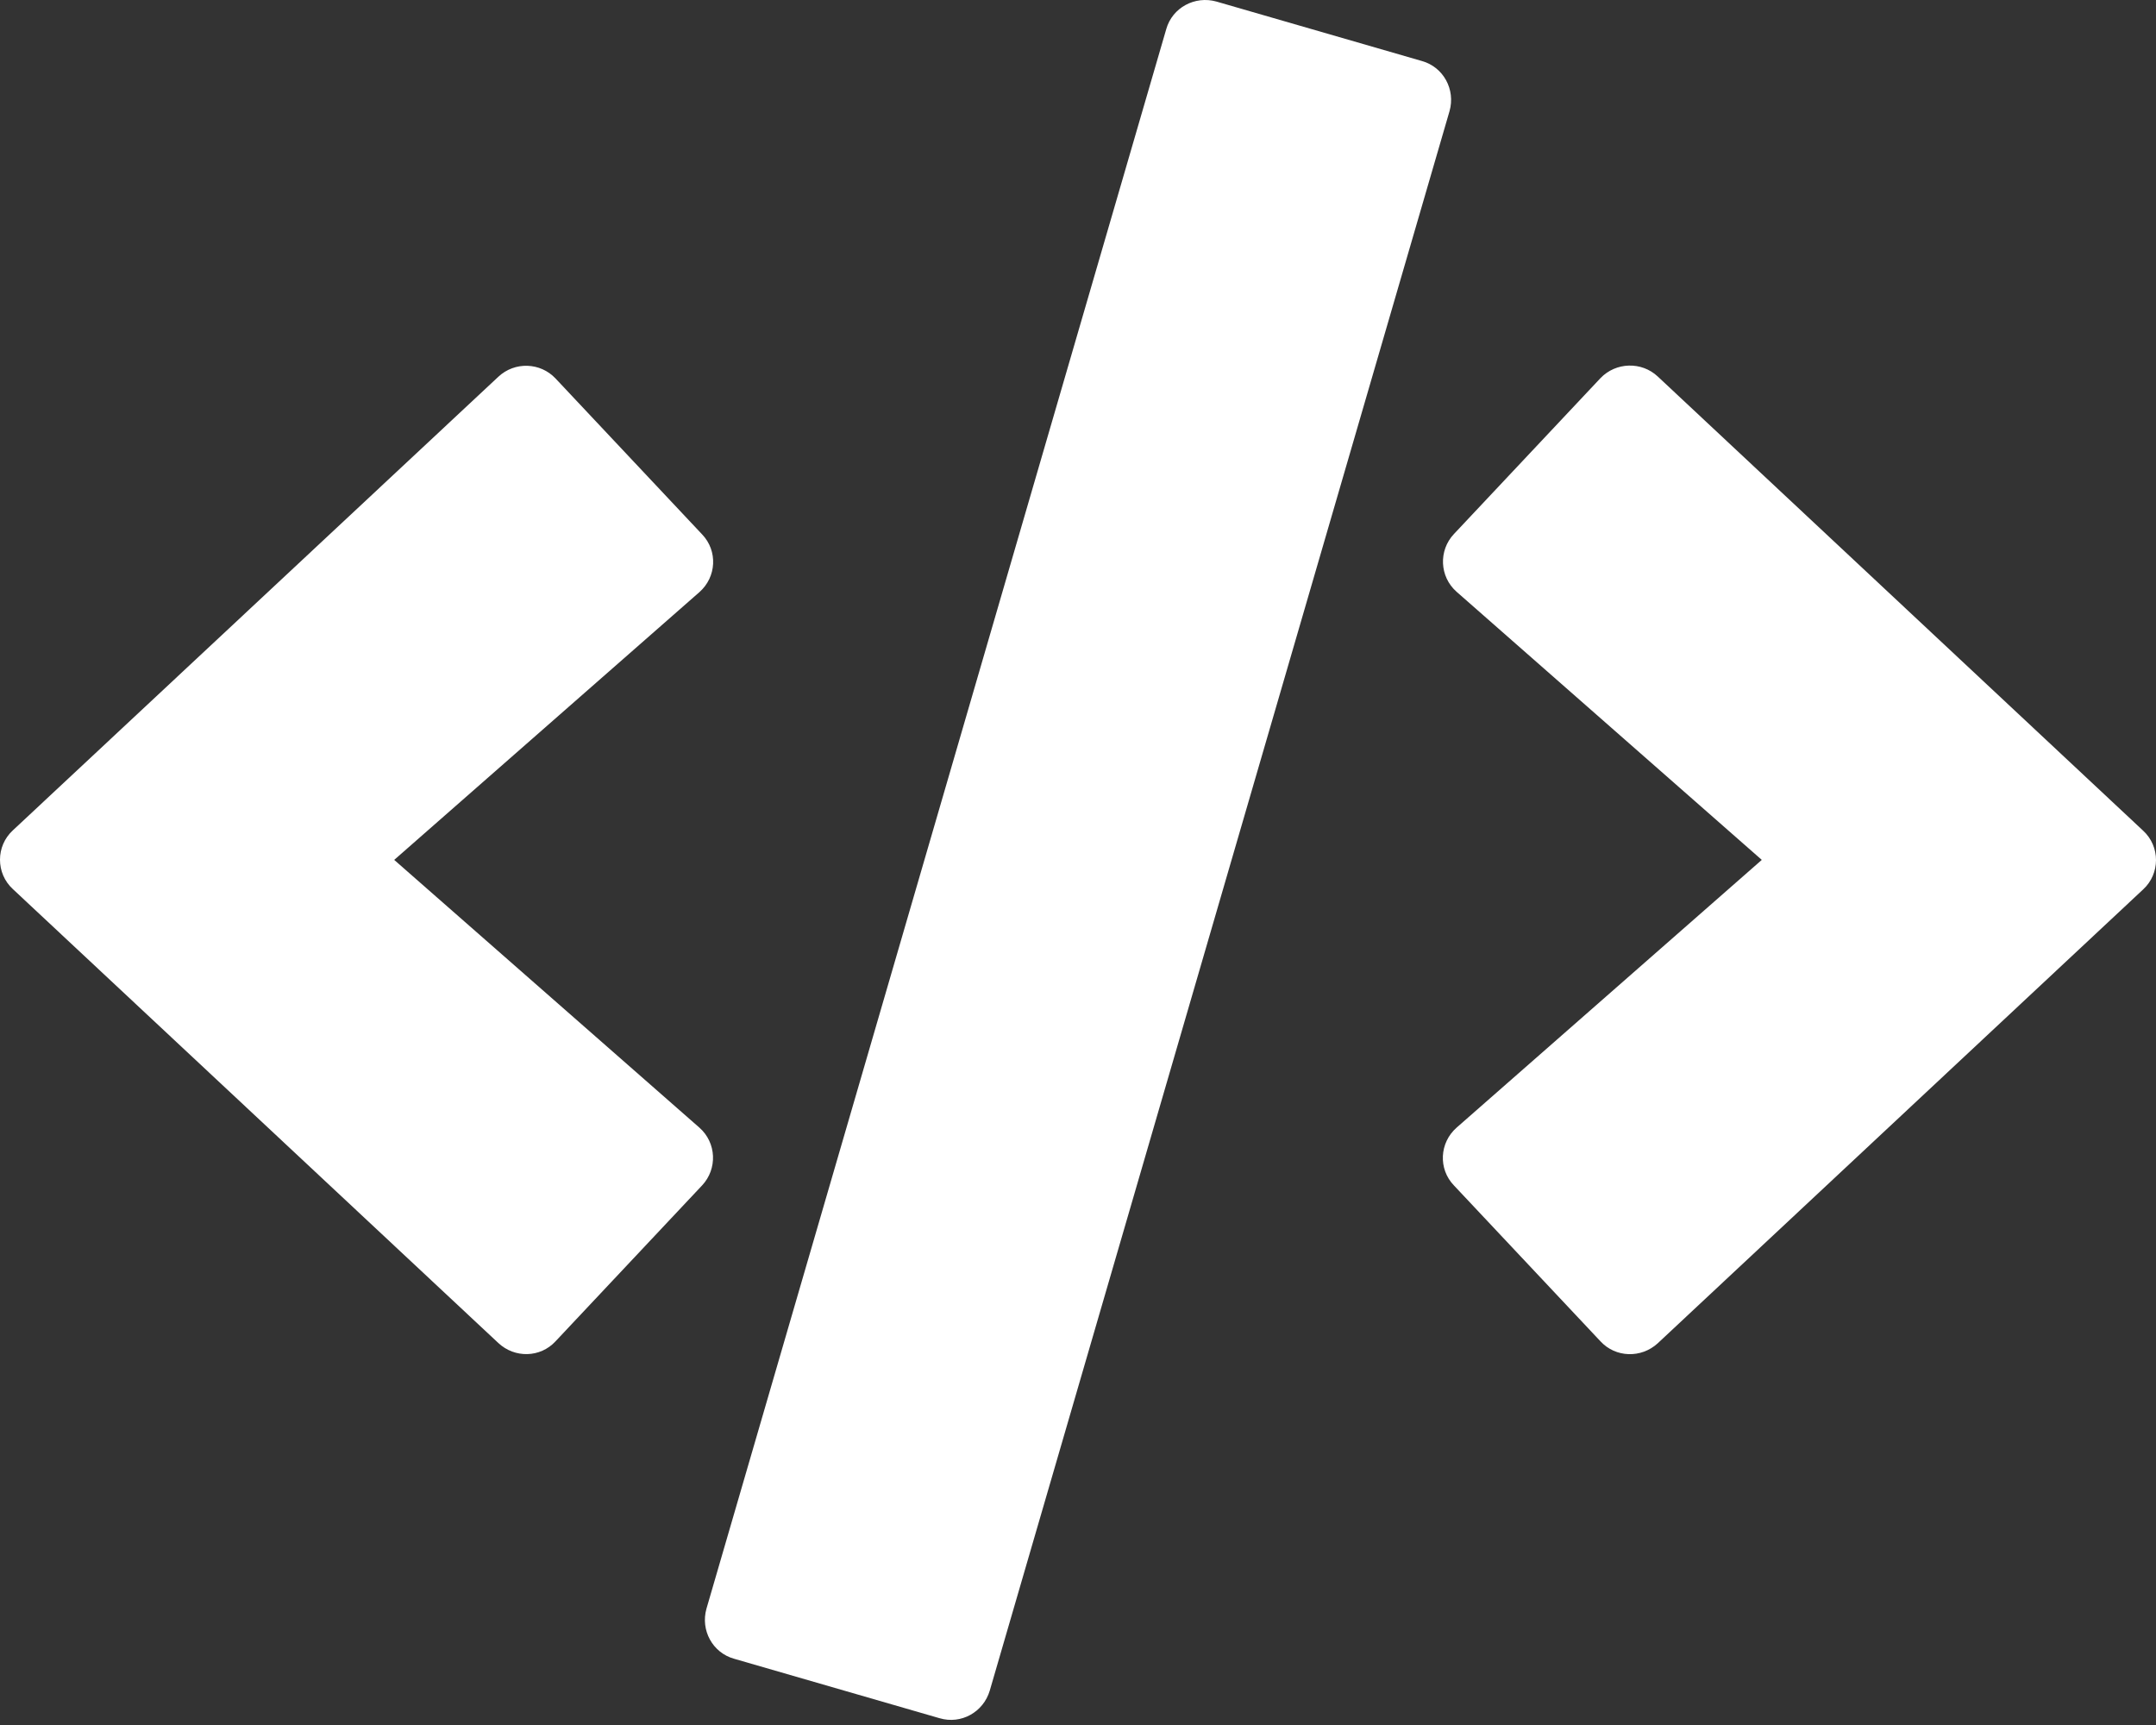
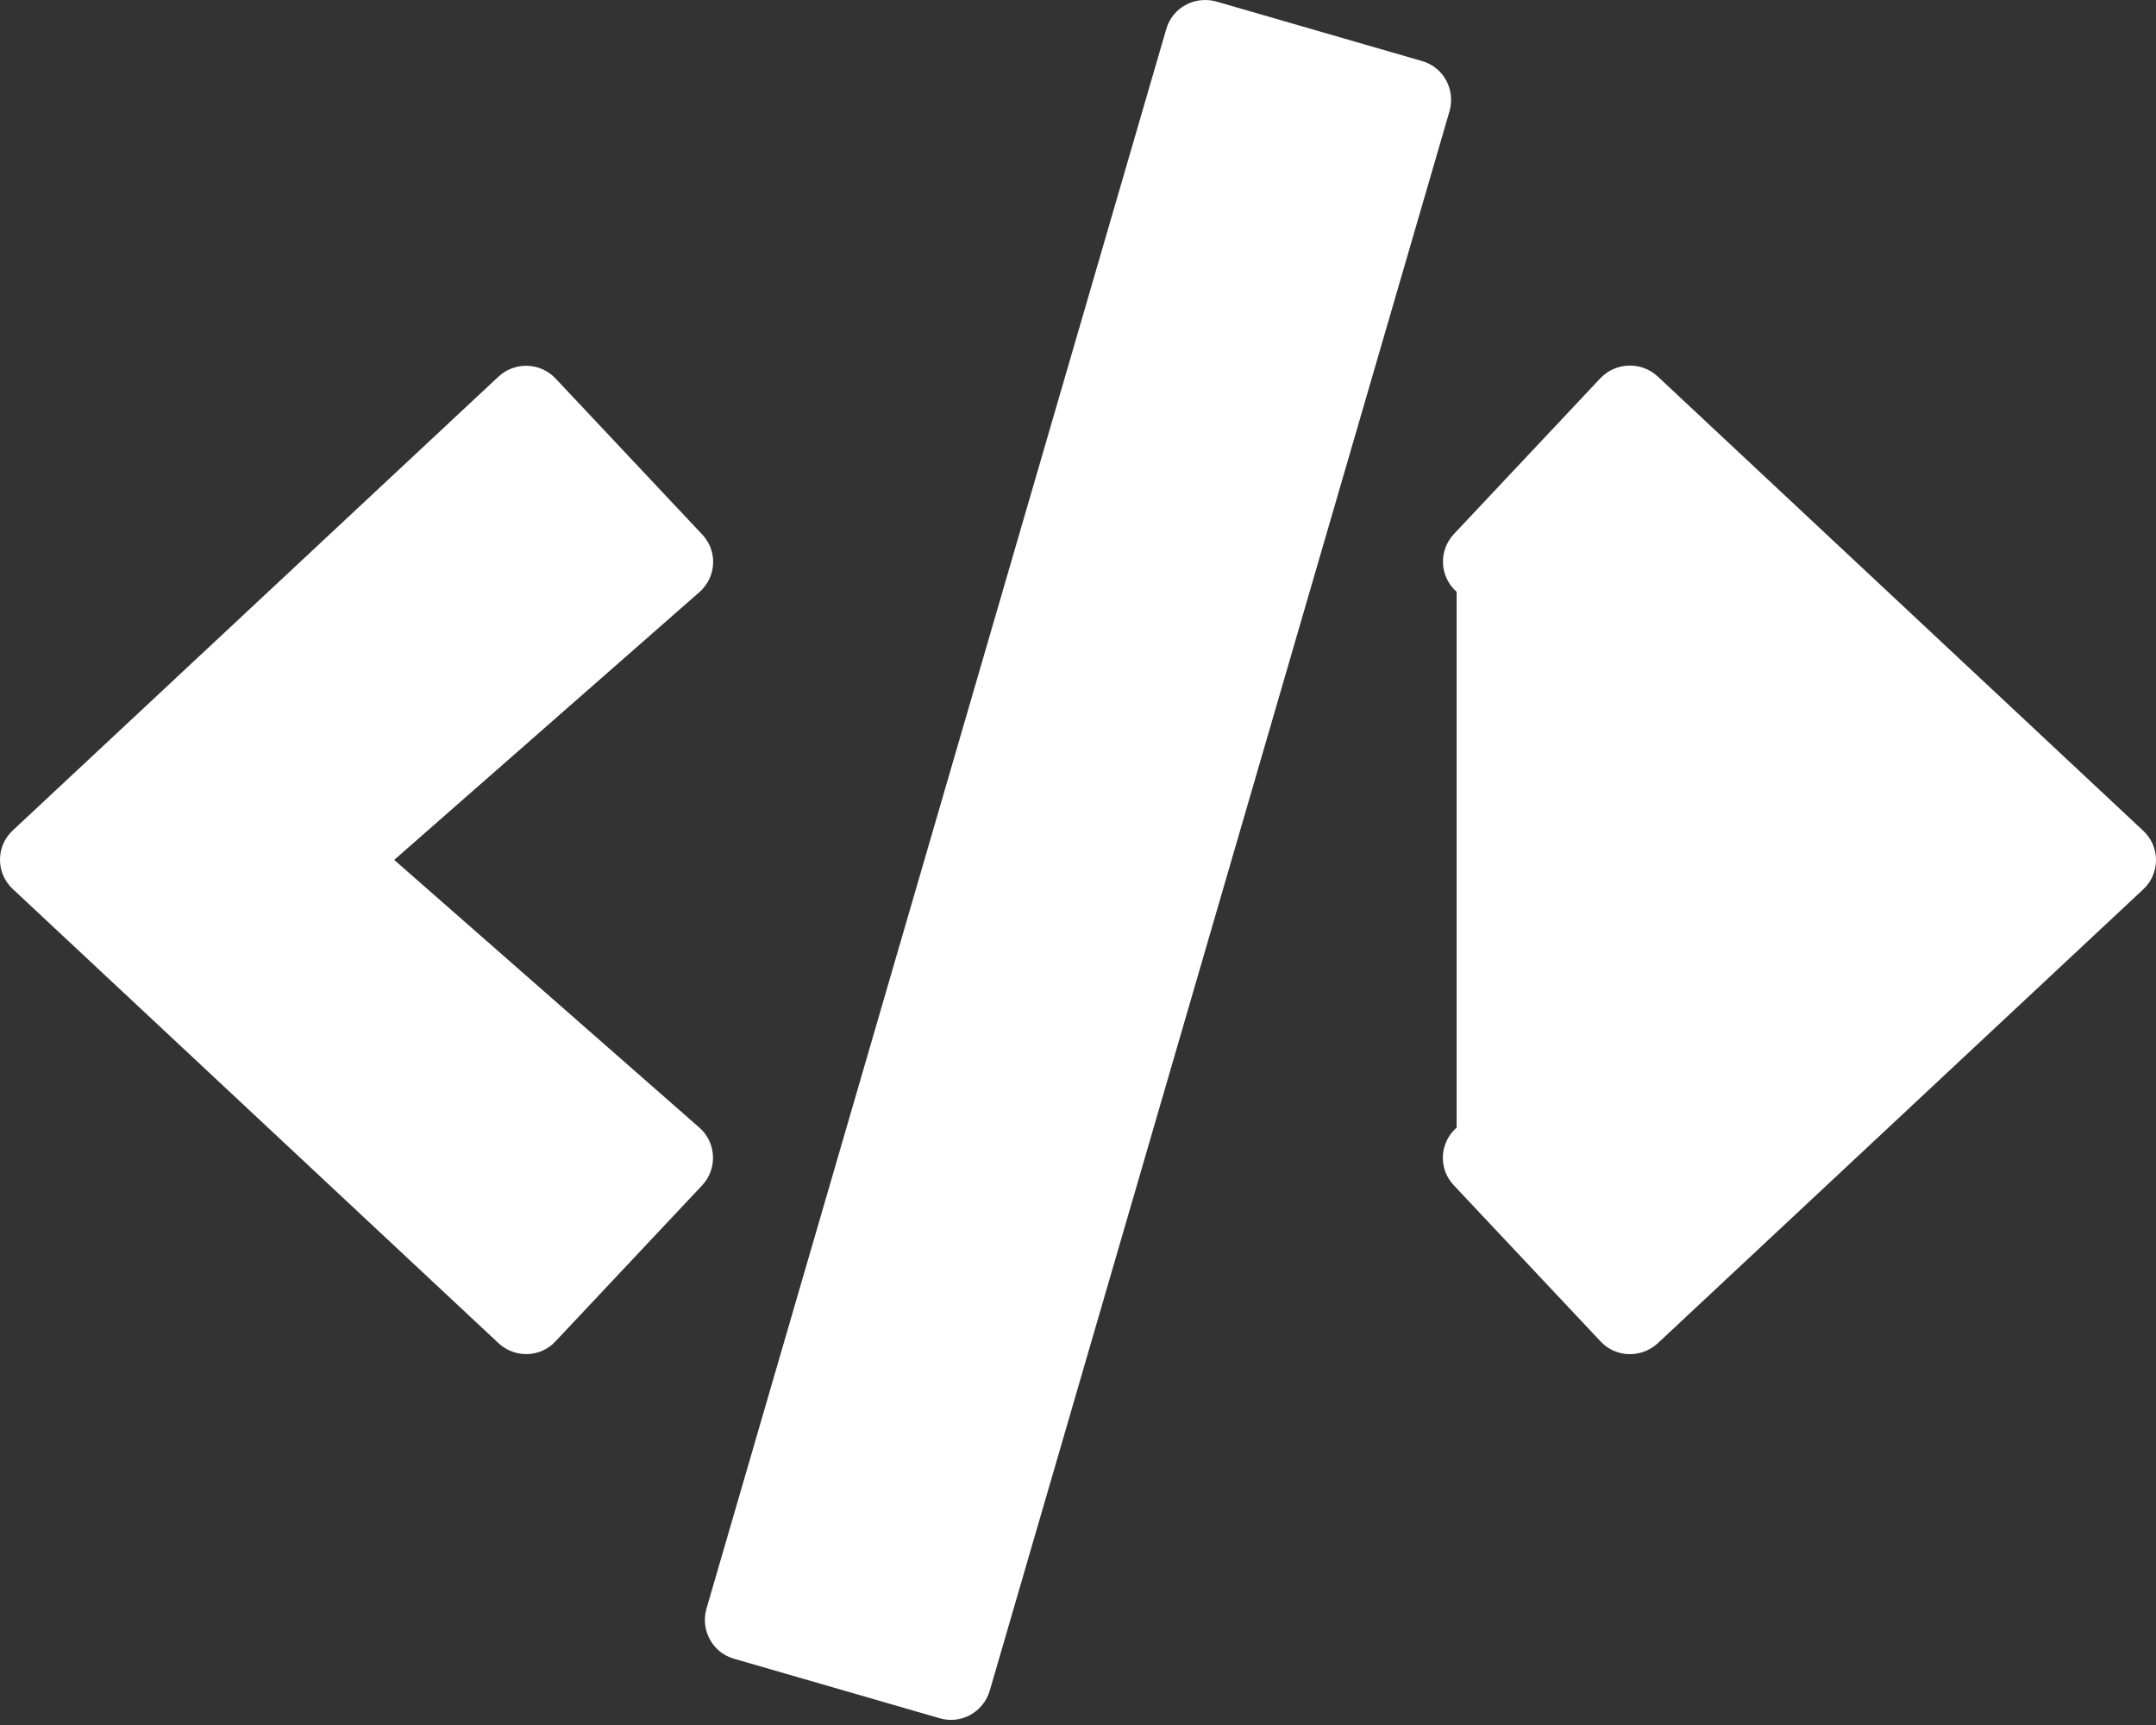
<svg xmlns="http://www.w3.org/2000/svg" width="120" height="96" viewBox="0 0 120 96" fill="none">
  <rect x="0" y="0" width="120" height="96" fill="#333333" stroke="none" />
-   <path d="M52.294 95.622L40.858 92.313C39.658 91.977 38.983 90.724 39.32 89.528L64.912 1.62C65.25 0.423 66.506 -0.25 67.706 0.087L79.142 3.396C80.342 3.732 81.017 4.985 80.68 6.181L55.088 94.089C54.732 95.286 53.494 95.978 52.294 95.622ZM30.921 74.646L39.077 65.971C39.939 65.055 39.883 63.596 38.927 62.755L21.941 47.855L38.927 32.954C39.883 32.113 39.958 30.654 39.077 29.738L30.921 21.063C30.077 20.166 28.652 20.11 27.734 20.97L0.717 46.209C-0.239 47.088 -0.239 48.602 0.717 49.481L27.734 74.739C28.652 75.599 30.077 75.562 30.921 74.646ZM92.266 74.758L119.283 49.5C120.239 48.621 120.239 47.107 119.283 46.228L92.266 20.951C91.366 20.11 89.941 20.147 89.079 21.045L80.923 29.72C80.061 30.636 80.117 32.094 81.073 32.935L98.059 47.855L81.073 62.755C80.117 63.596 80.042 65.055 80.923 65.971L89.079 74.646C89.923 75.562 91.347 75.599 92.266 74.758Z" fill="white" />
+   <path d="M52.294 95.622L40.858 92.313C39.658 91.977 38.983 90.724 39.32 89.528L64.912 1.62C65.25 0.423 66.506 -0.25 67.706 0.087L79.142 3.396C80.342 3.732 81.017 4.985 80.68 6.181L55.088 94.089C54.732 95.286 53.494 95.978 52.294 95.622ZM30.921 74.646L39.077 65.971C39.939 65.055 39.883 63.596 38.927 62.755L21.941 47.855L38.927 32.954C39.883 32.113 39.958 30.654 39.077 29.738L30.921 21.063C30.077 20.166 28.652 20.11 27.734 20.97L0.717 46.209C-0.239 47.088 -0.239 48.602 0.717 49.481L27.734 74.739C28.652 75.599 30.077 75.562 30.921 74.646ZM92.266 74.758L119.283 49.5C120.239 48.621 120.239 47.107 119.283 46.228L92.266 20.951C91.366 20.11 89.941 20.147 89.079 21.045L80.923 29.72C80.061 30.636 80.117 32.094 81.073 32.935L81.073 62.755C80.117 63.596 80.042 65.055 80.923 65.971L89.079 74.646C89.923 75.562 91.347 75.599 92.266 74.758Z" fill="white" />
</svg>